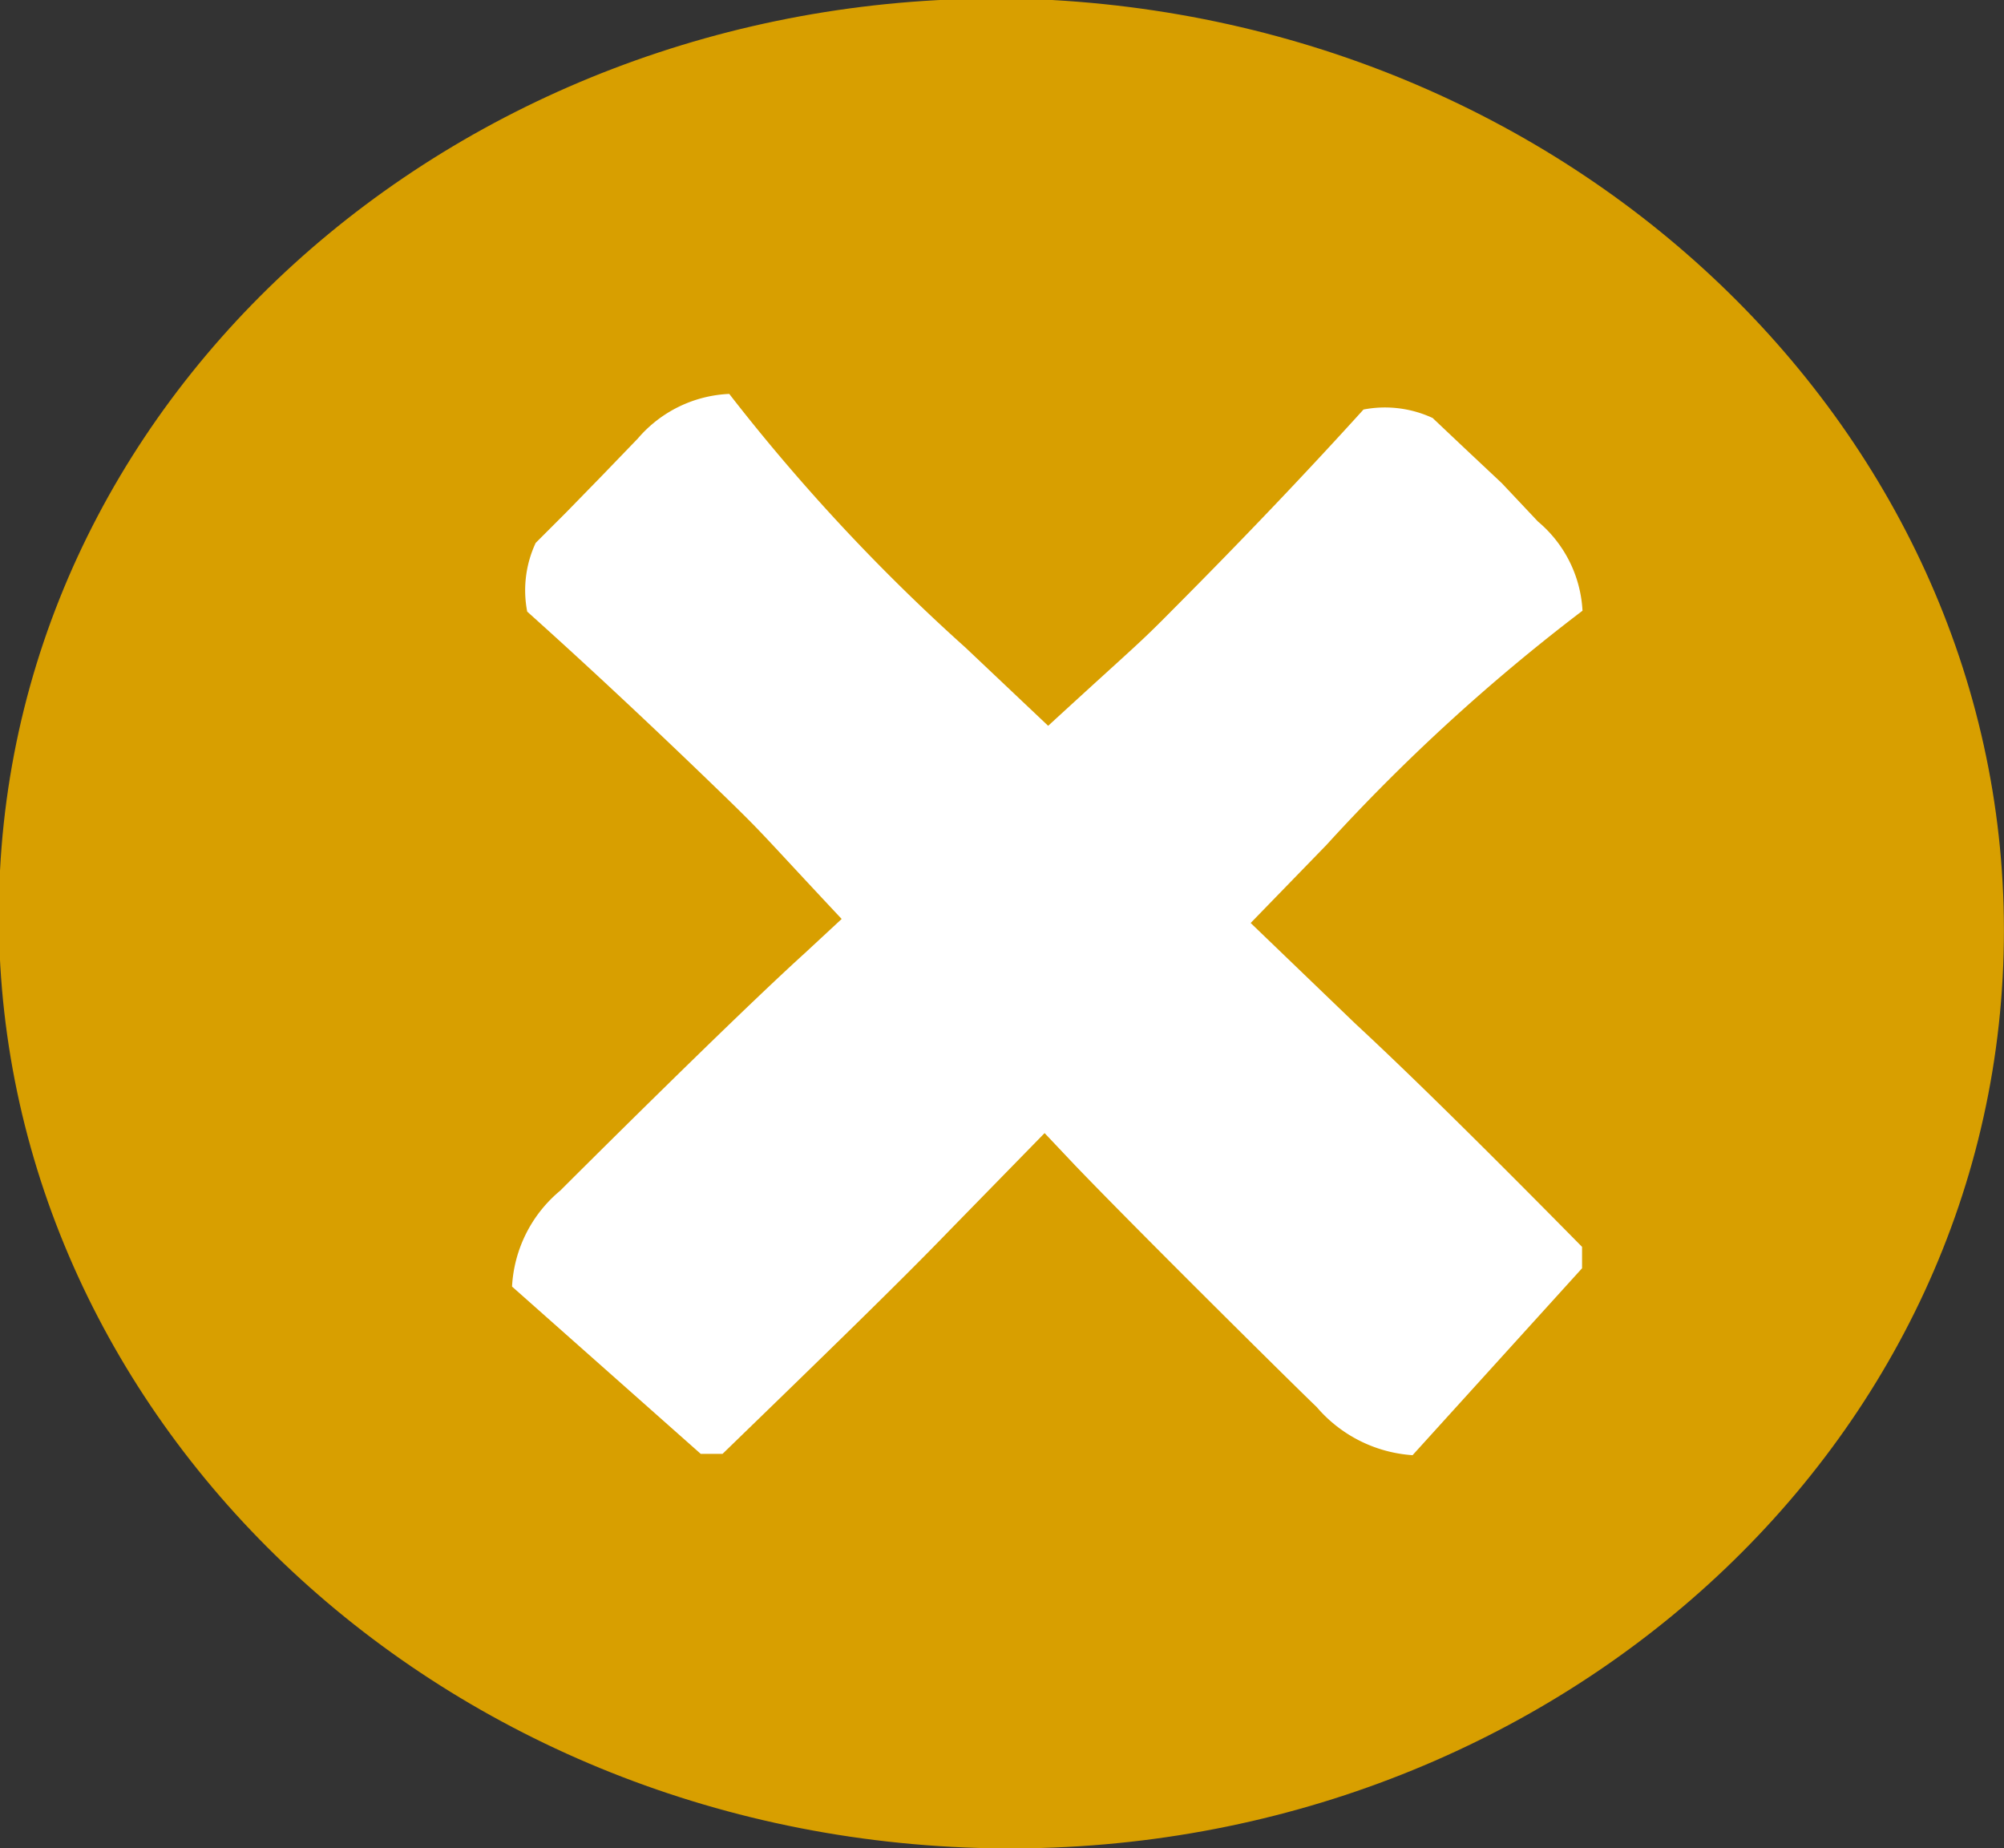
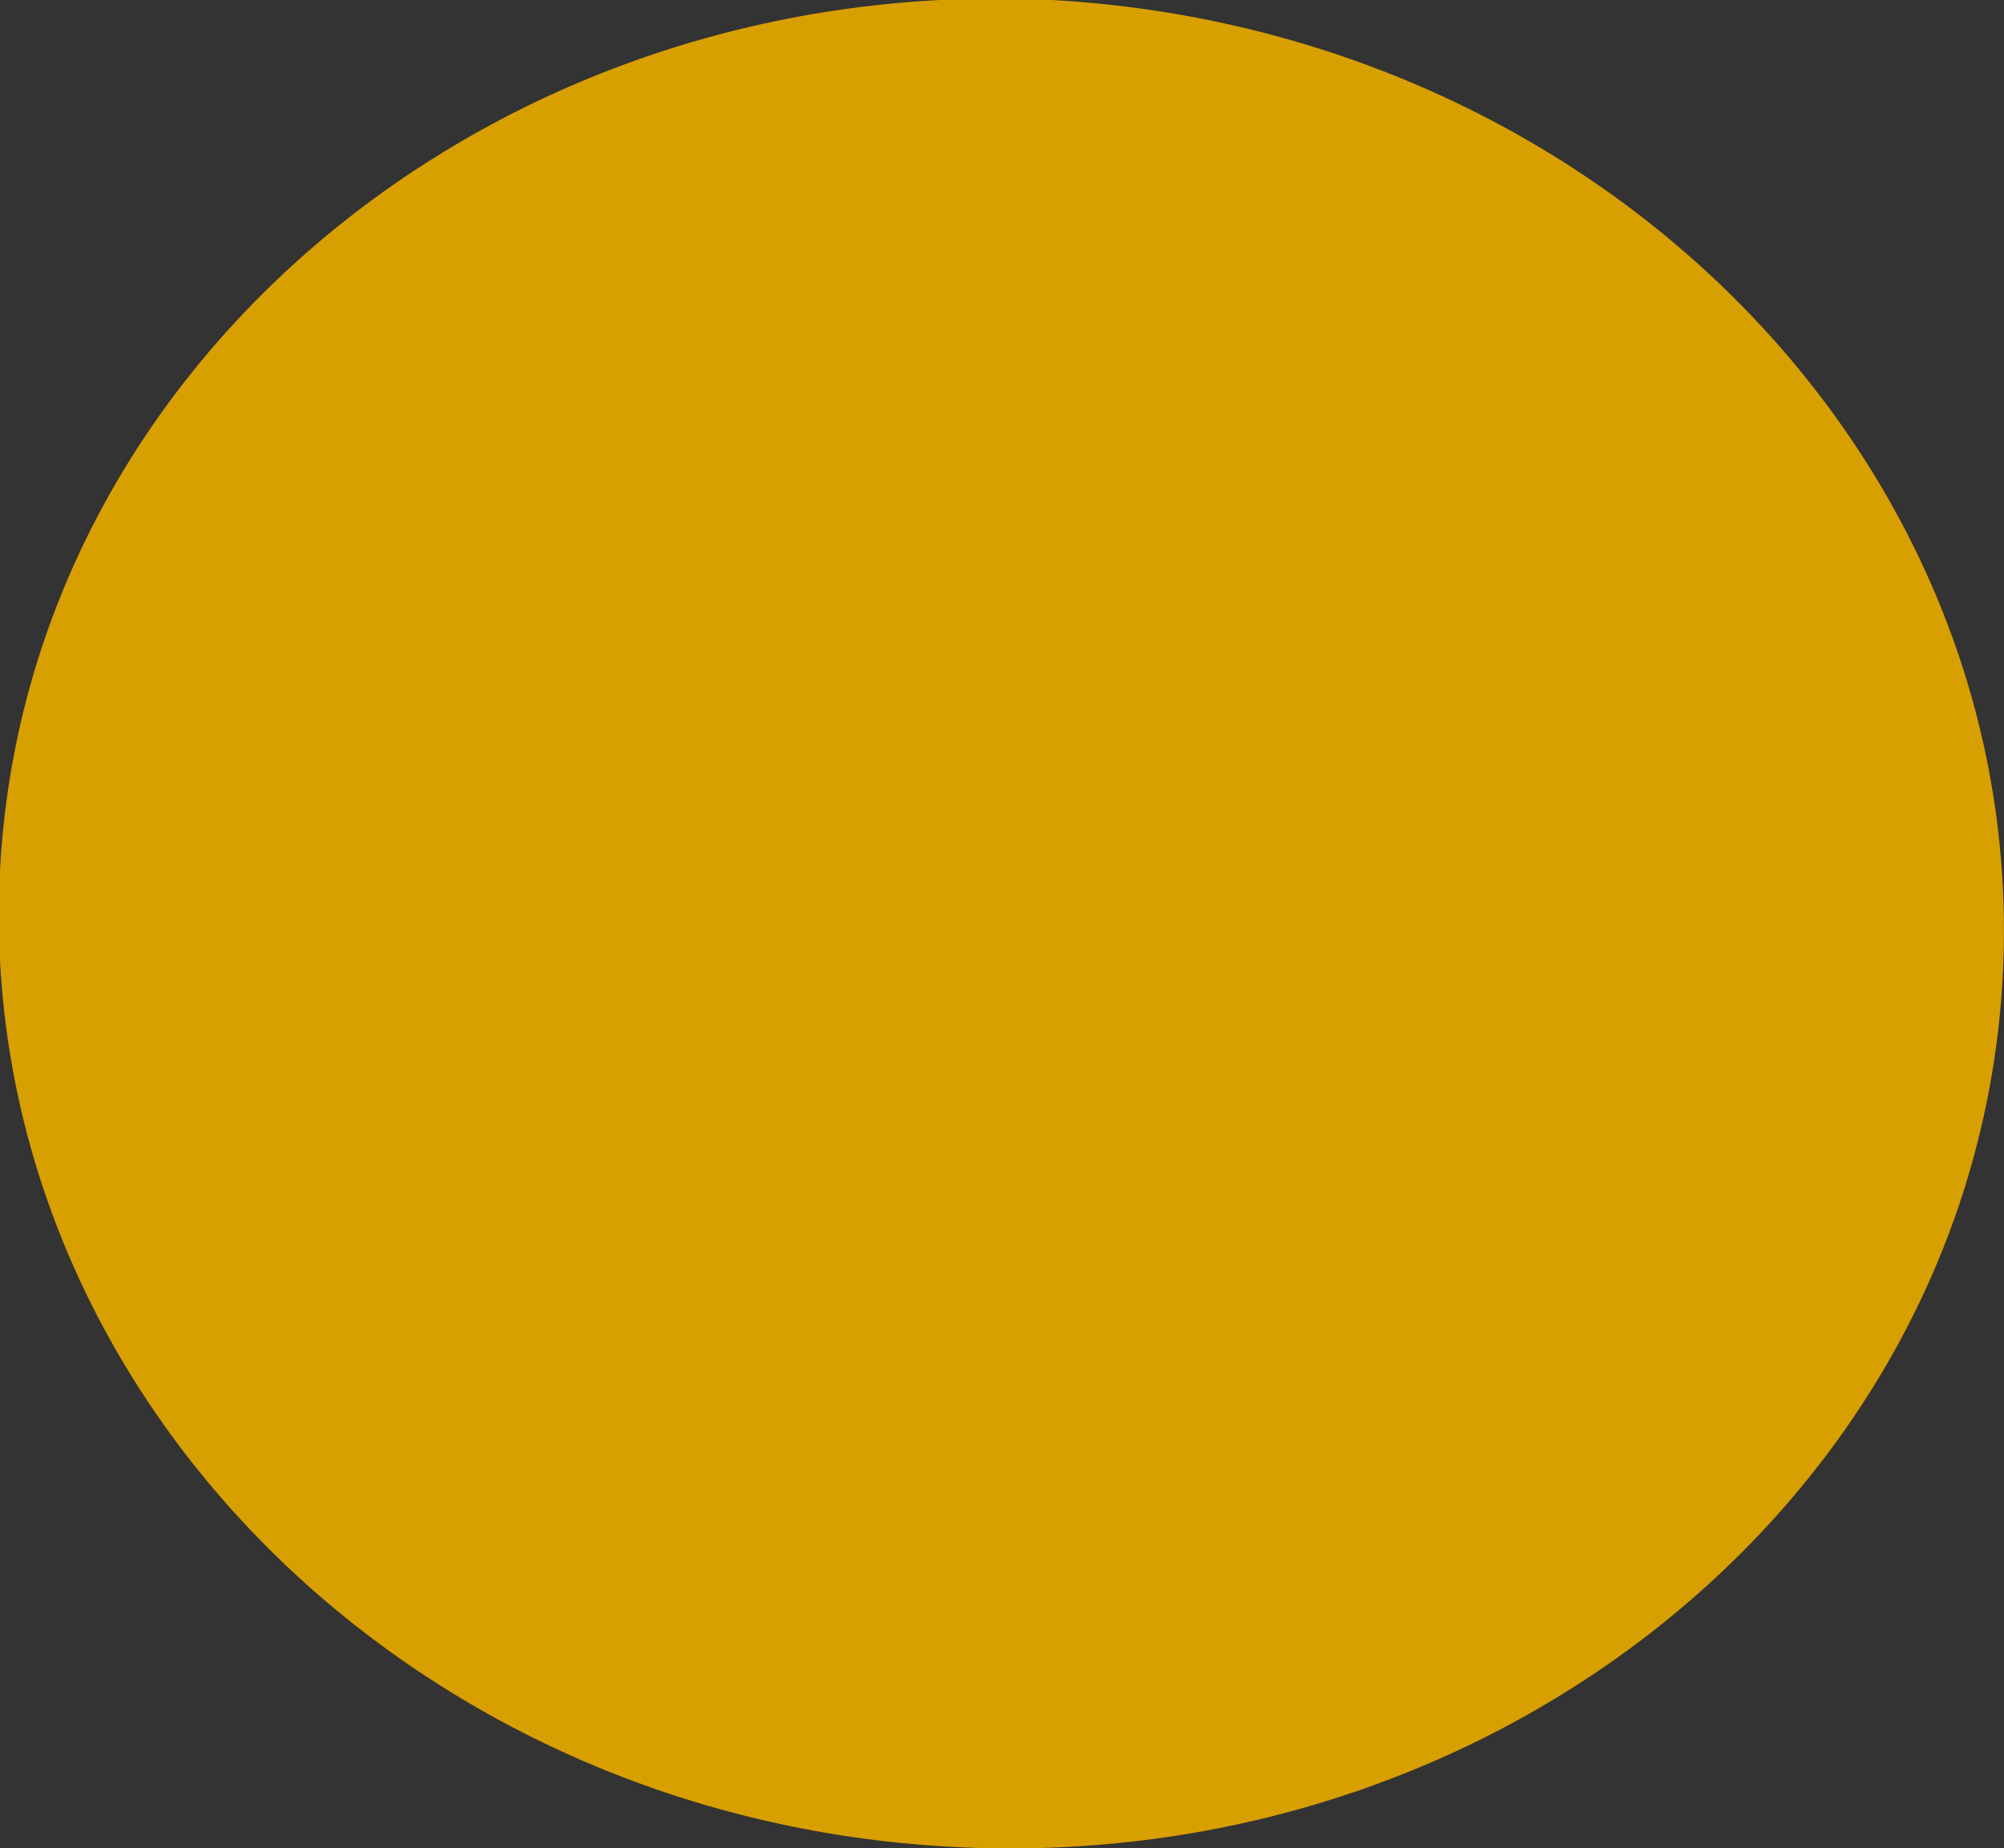
<svg xmlns="http://www.w3.org/2000/svg" viewBox="0 0 44.93 41.43">
  <rect x="0" y="0" width="44.93" height="41.43" fill="#333333" stroke="none" />
  <defs>
    <style>
      .cls-1 {
        fill: #d89f00;
      }

      .cls-2 {
        fill: #fff;
      }
    </style>
  </defs>
  <g id="Layer_2" data-name="Layer 2">
    <g id="Vrstva_1" data-name="Vrstva 1">
      <g>
        <path class="cls-1" d="M23.59,0C36,.7,45.52,10.49,44.9,21.91S33.72,42.06,21.34,41.4-.59,30.94,0,19.52,11.2-.63,23.59,0Z" />
-         <path class="cls-2" d="M33.67,10.83l-.82-.77-.73-.69a2.54,2.54,0,0,0-1.55-.19q-1.93,2.13-4.25,4.46c-.84.85-.75.73-2.82,2.63l-1.85-1.75a43.37,43.37,0,0,1-5.3-5.69,2.86,2.86,0,0,0-2.05,1l-.81.84-.79.81-.69.69a2.51,2.51,0,0,0-.19,1.54q2.14,1.92,4.52,4.23c.83.81.74.75,2.53,2.66l-.83.77c-1.6,1.45-5.16,5-5.48,5.32a3,3,0,0,0-1.08,2.15l4.23,3.75.49,0c2.27-2.2,4-3.88,5.08-5l2.14-2.19.69.73c1.51,1.57,5.08,5.1,5.41,5.41a3.1,3.1,0,0,0,2.15,1.08l3.8-4.19,0-.48q-3.34-3.39-5.08-5l-2.35-2.26,1.7-1.75a42.87,42.87,0,0,1,5.74-5.25,2.8,2.8,0,0,0-1-2Z" />
      </g>
    </g>
  </g>
</svg>